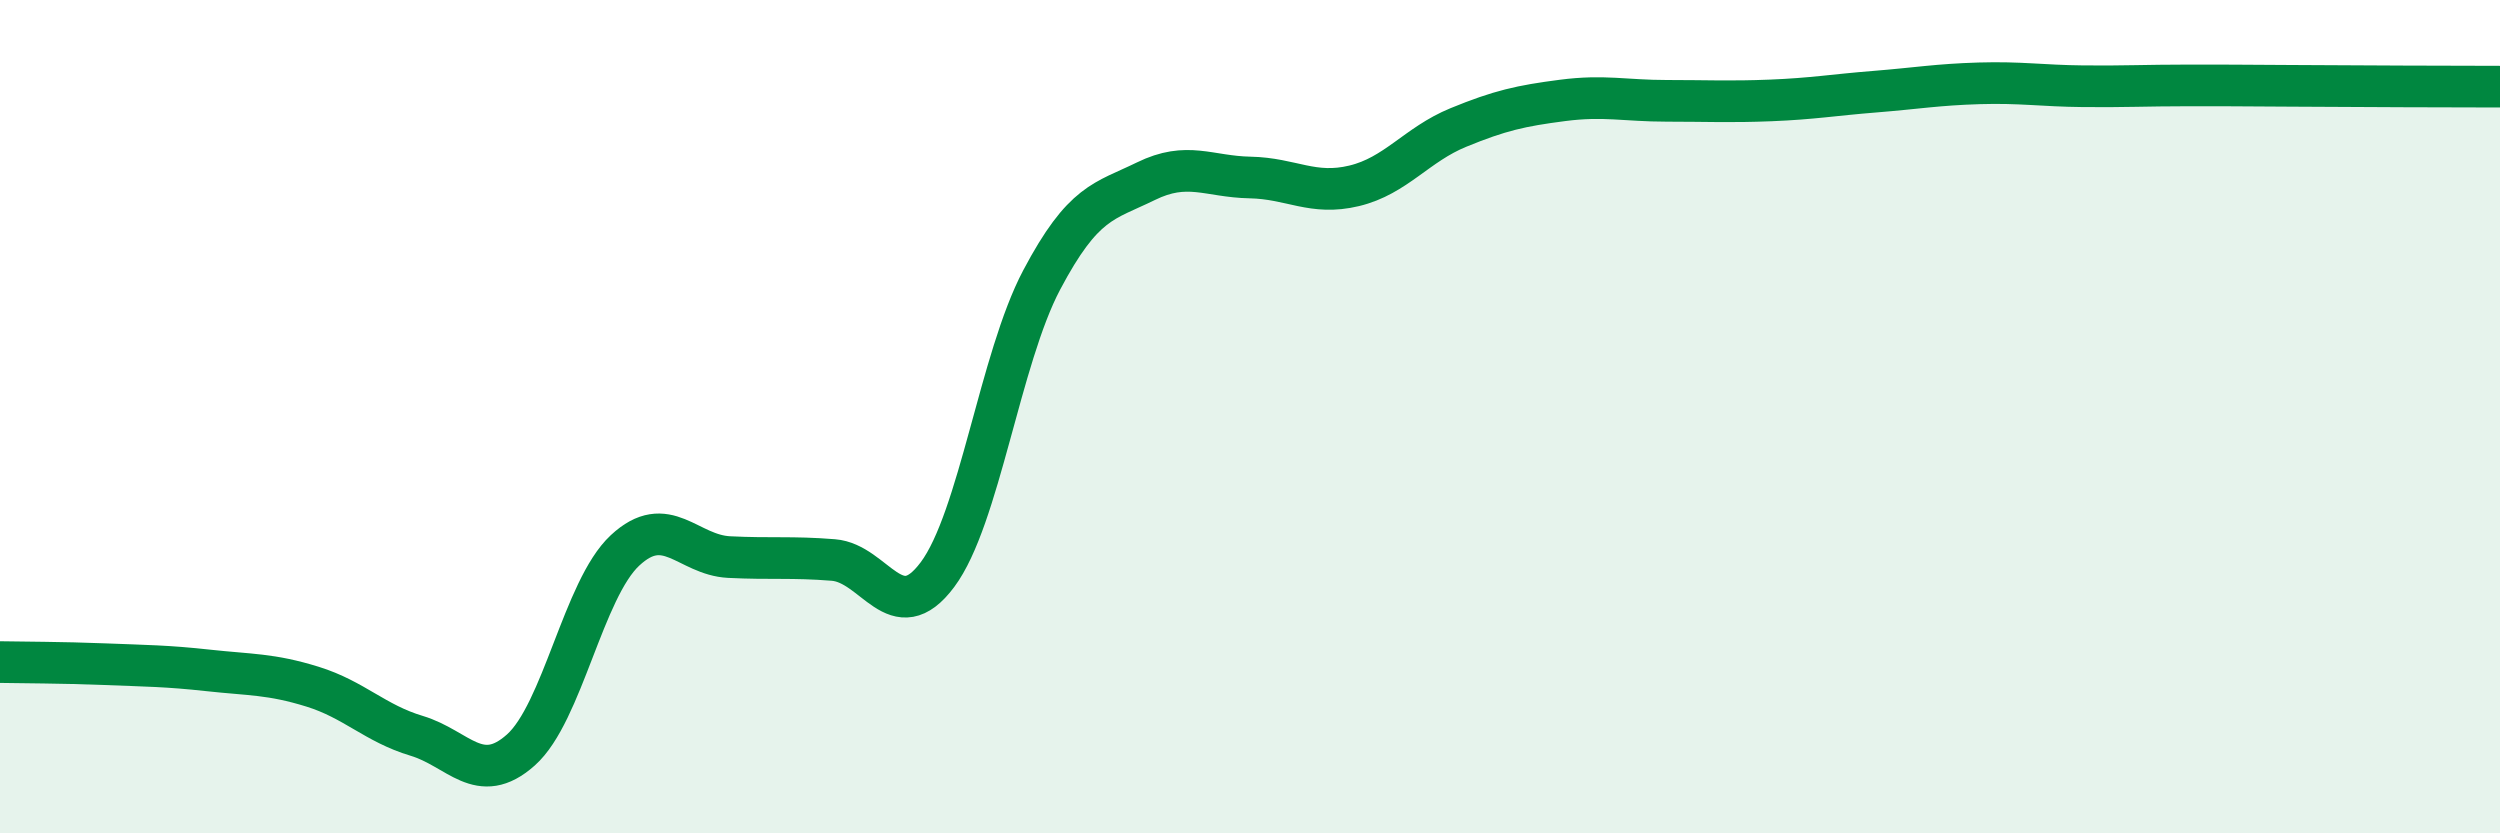
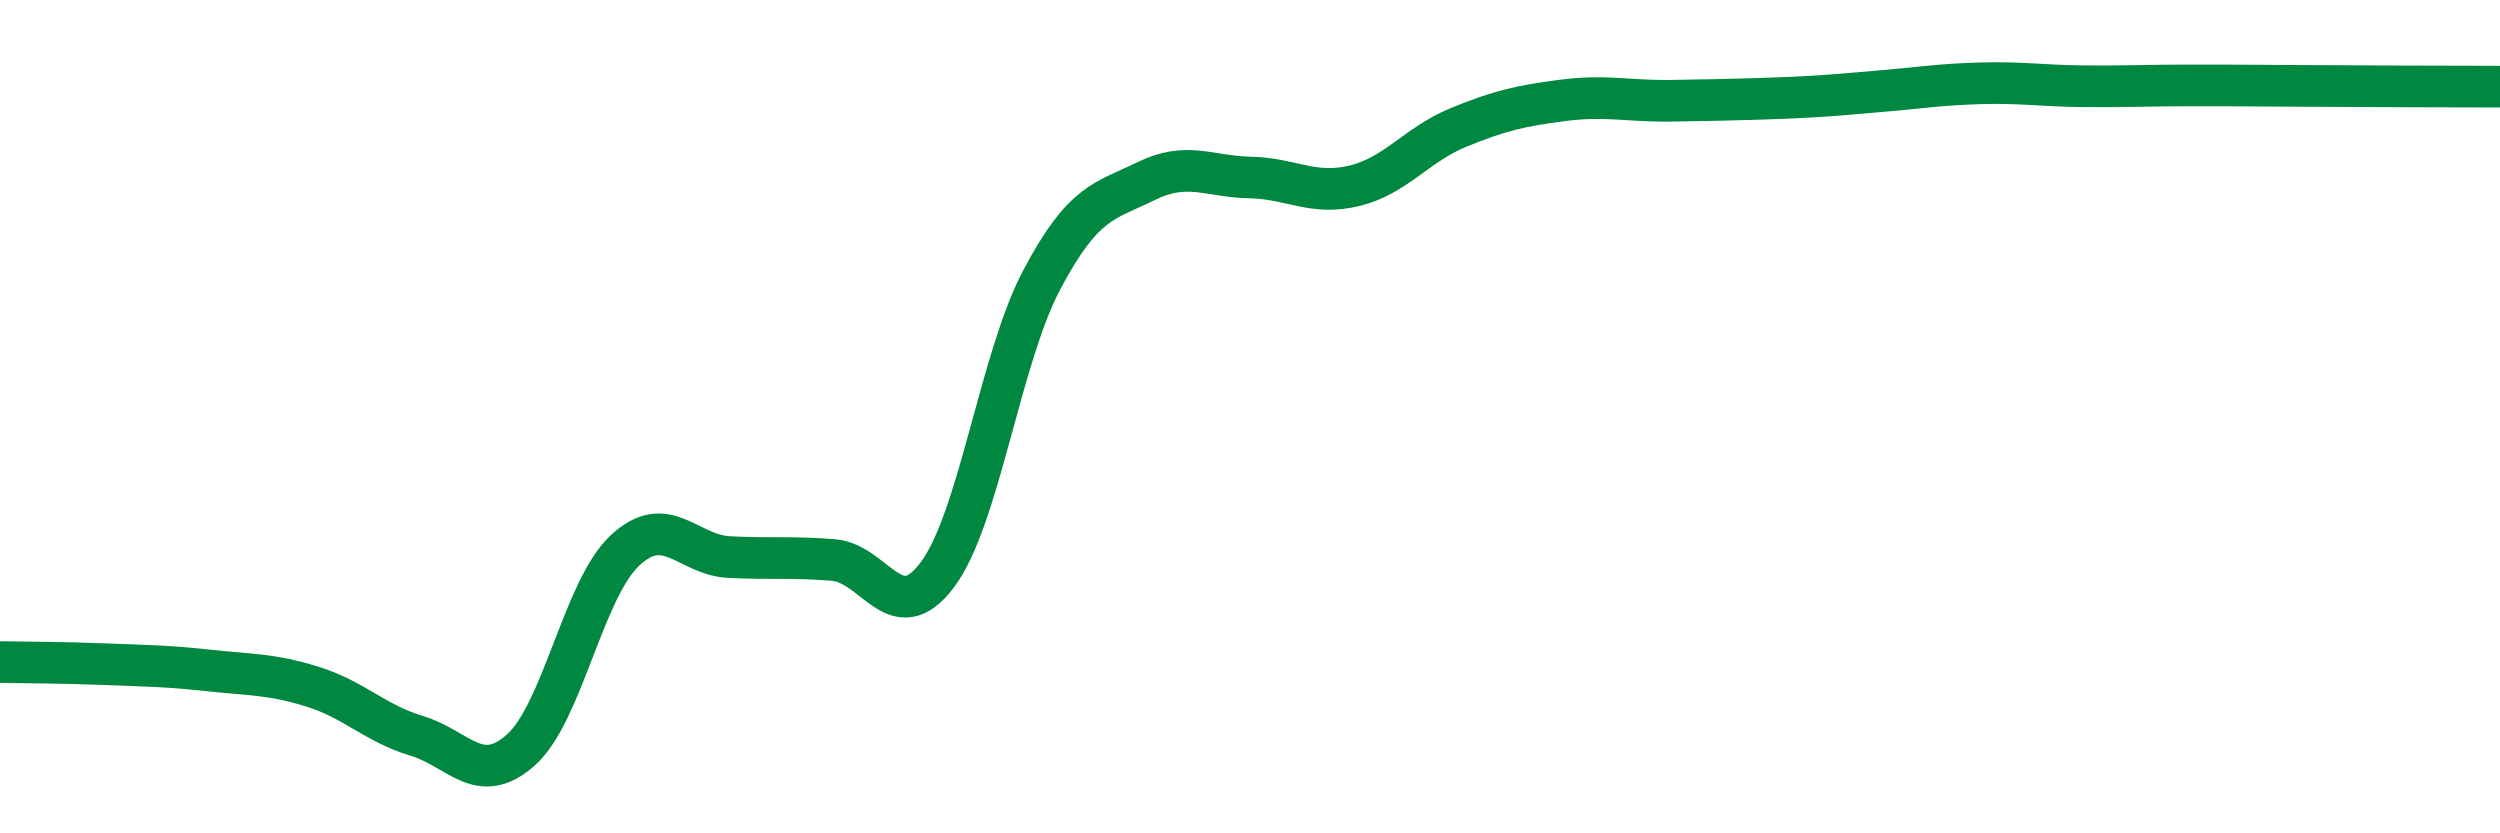
<svg xmlns="http://www.w3.org/2000/svg" width="60" height="20" viewBox="0 0 60 20">
-   <path d="M 0,15.89 C 0.5,15.9 1.5,15.9 2.5,15.94 C 3.5,15.98 4,15.98 5,16.09 C 6,16.2 6.5,16.17 7.5,16.48 C 8.5,16.79 9,17.36 10,17.66 C 11,17.96 11.5,18.89 12.5,18 C 13.5,17.11 14,14.14 15,13.21 C 16,12.28 16.5,13.32 17.5,13.37 C 18.5,13.42 19,13.36 20,13.44 C 21,13.52 21.5,15.13 22.5,13.79 C 23.5,12.45 24,8.61 25,6.72 C 26,4.83 26.5,4.84 27.5,4.35 C 28.5,3.86 29,4.24 30,4.26 C 31,4.28 31.5,4.7 32.5,4.46 C 33.5,4.22 34,3.47 35,3.06 C 36,2.65 36.5,2.54 37.5,2.41 C 38.5,2.28 39,2.42 40,2.42 C 41,2.42 41.5,2.45 42.5,2.41 C 43.5,2.37 44,2.28 45,2.2 C 46,2.12 46.5,2.03 47.5,2 C 48.5,1.97 49,2.06 50,2.07 C 51,2.08 51.5,2.05 52.5,2.05 C 53.5,2.05 53.5,2.05 55,2.06 C 56.5,2.07 59,2.08 60,2.08L60 20L0 20Z" fill="#008740" opacity="0.1" stroke-linecap="round" stroke-linejoin="round" />
-   <path d="M 0,15.89 C 0.5,15.9 1.5,15.9 2.5,15.94 C 3.5,15.98 4,15.98 5,16.09 C 6,16.2 6.5,16.17 7.5,16.48 C 8.5,16.79 9,17.36 10,17.66 C 11,17.96 11.5,18.89 12.5,18 C 13.5,17.11 14,14.14 15,13.21 C 16,12.28 16.5,13.32 17.5,13.37 C 18.5,13.42 19,13.36 20,13.44 C 21,13.52 21.5,15.13 22.5,13.79 C 23.5,12.45 24,8.61 25,6.72 C 26,4.83 26.5,4.84 27.5,4.35 C 28.5,3.86 29,4.24 30,4.26 C 31,4.28 31.5,4.7 32.5,4.46 C 33.5,4.22 34,3.47 35,3.06 C 36,2.65 36.5,2.54 37.5,2.41 C 38.5,2.28 39,2.42 40,2.42 C 41,2.42 41.5,2.45 42.5,2.41 C 43.5,2.37 44,2.28 45,2.2 C 46,2.12 46.5,2.03 47.5,2 C 48.5,1.97 49,2.06 50,2.07 C 51,2.08 51.5,2.05 52.5,2.05 C 53.5,2.05 53.5,2.05 55,2.06 C 56.5,2.07 59,2.08 60,2.08" stroke="#008740" stroke-width="1" fill="none" stroke-linecap="round" stroke-linejoin="round" />
+   <path d="M 0,15.89 C 0.5,15.9 1.5,15.9 2.5,15.94 C 3.5,15.98 4,15.98 5,16.09 C 6,16.2 6.5,16.17 7.5,16.48 C 8.5,16.79 9,17.36 10,17.66 C 11,17.96 11.5,18.89 12.5,18 C 13.5,17.11 14,14.14 15,13.21 C 16,12.28 16.5,13.32 17.5,13.37 C 18.5,13.42 19,13.36 20,13.44 C 21,13.52 21.5,15.13 22.5,13.79 C 23.5,12.45 24,8.61 25,6.72 C 26,4.83 26.5,4.84 27.5,4.35 C 28.5,3.86 29,4.24 30,4.26 C 31,4.28 31.5,4.7 32.5,4.46 C 33.5,4.22 34,3.47 35,3.06 C 36,2.65 36.5,2.54 37.5,2.41 C 38.5,2.28 39,2.42 40,2.42 C 43.5,2.37 44,2.28 45,2.2 C 46,2.12 46.5,2.03 47.5,2 C 48.5,1.97 49,2.06 50,2.07 C 51,2.08 51.5,2.05 52.5,2.05 C 53.5,2.05 53.5,2.05 55,2.06 C 56.5,2.07 59,2.08 60,2.08" stroke="#008740" stroke-width="1" fill="none" stroke-linecap="round" stroke-linejoin="round" />
</svg>